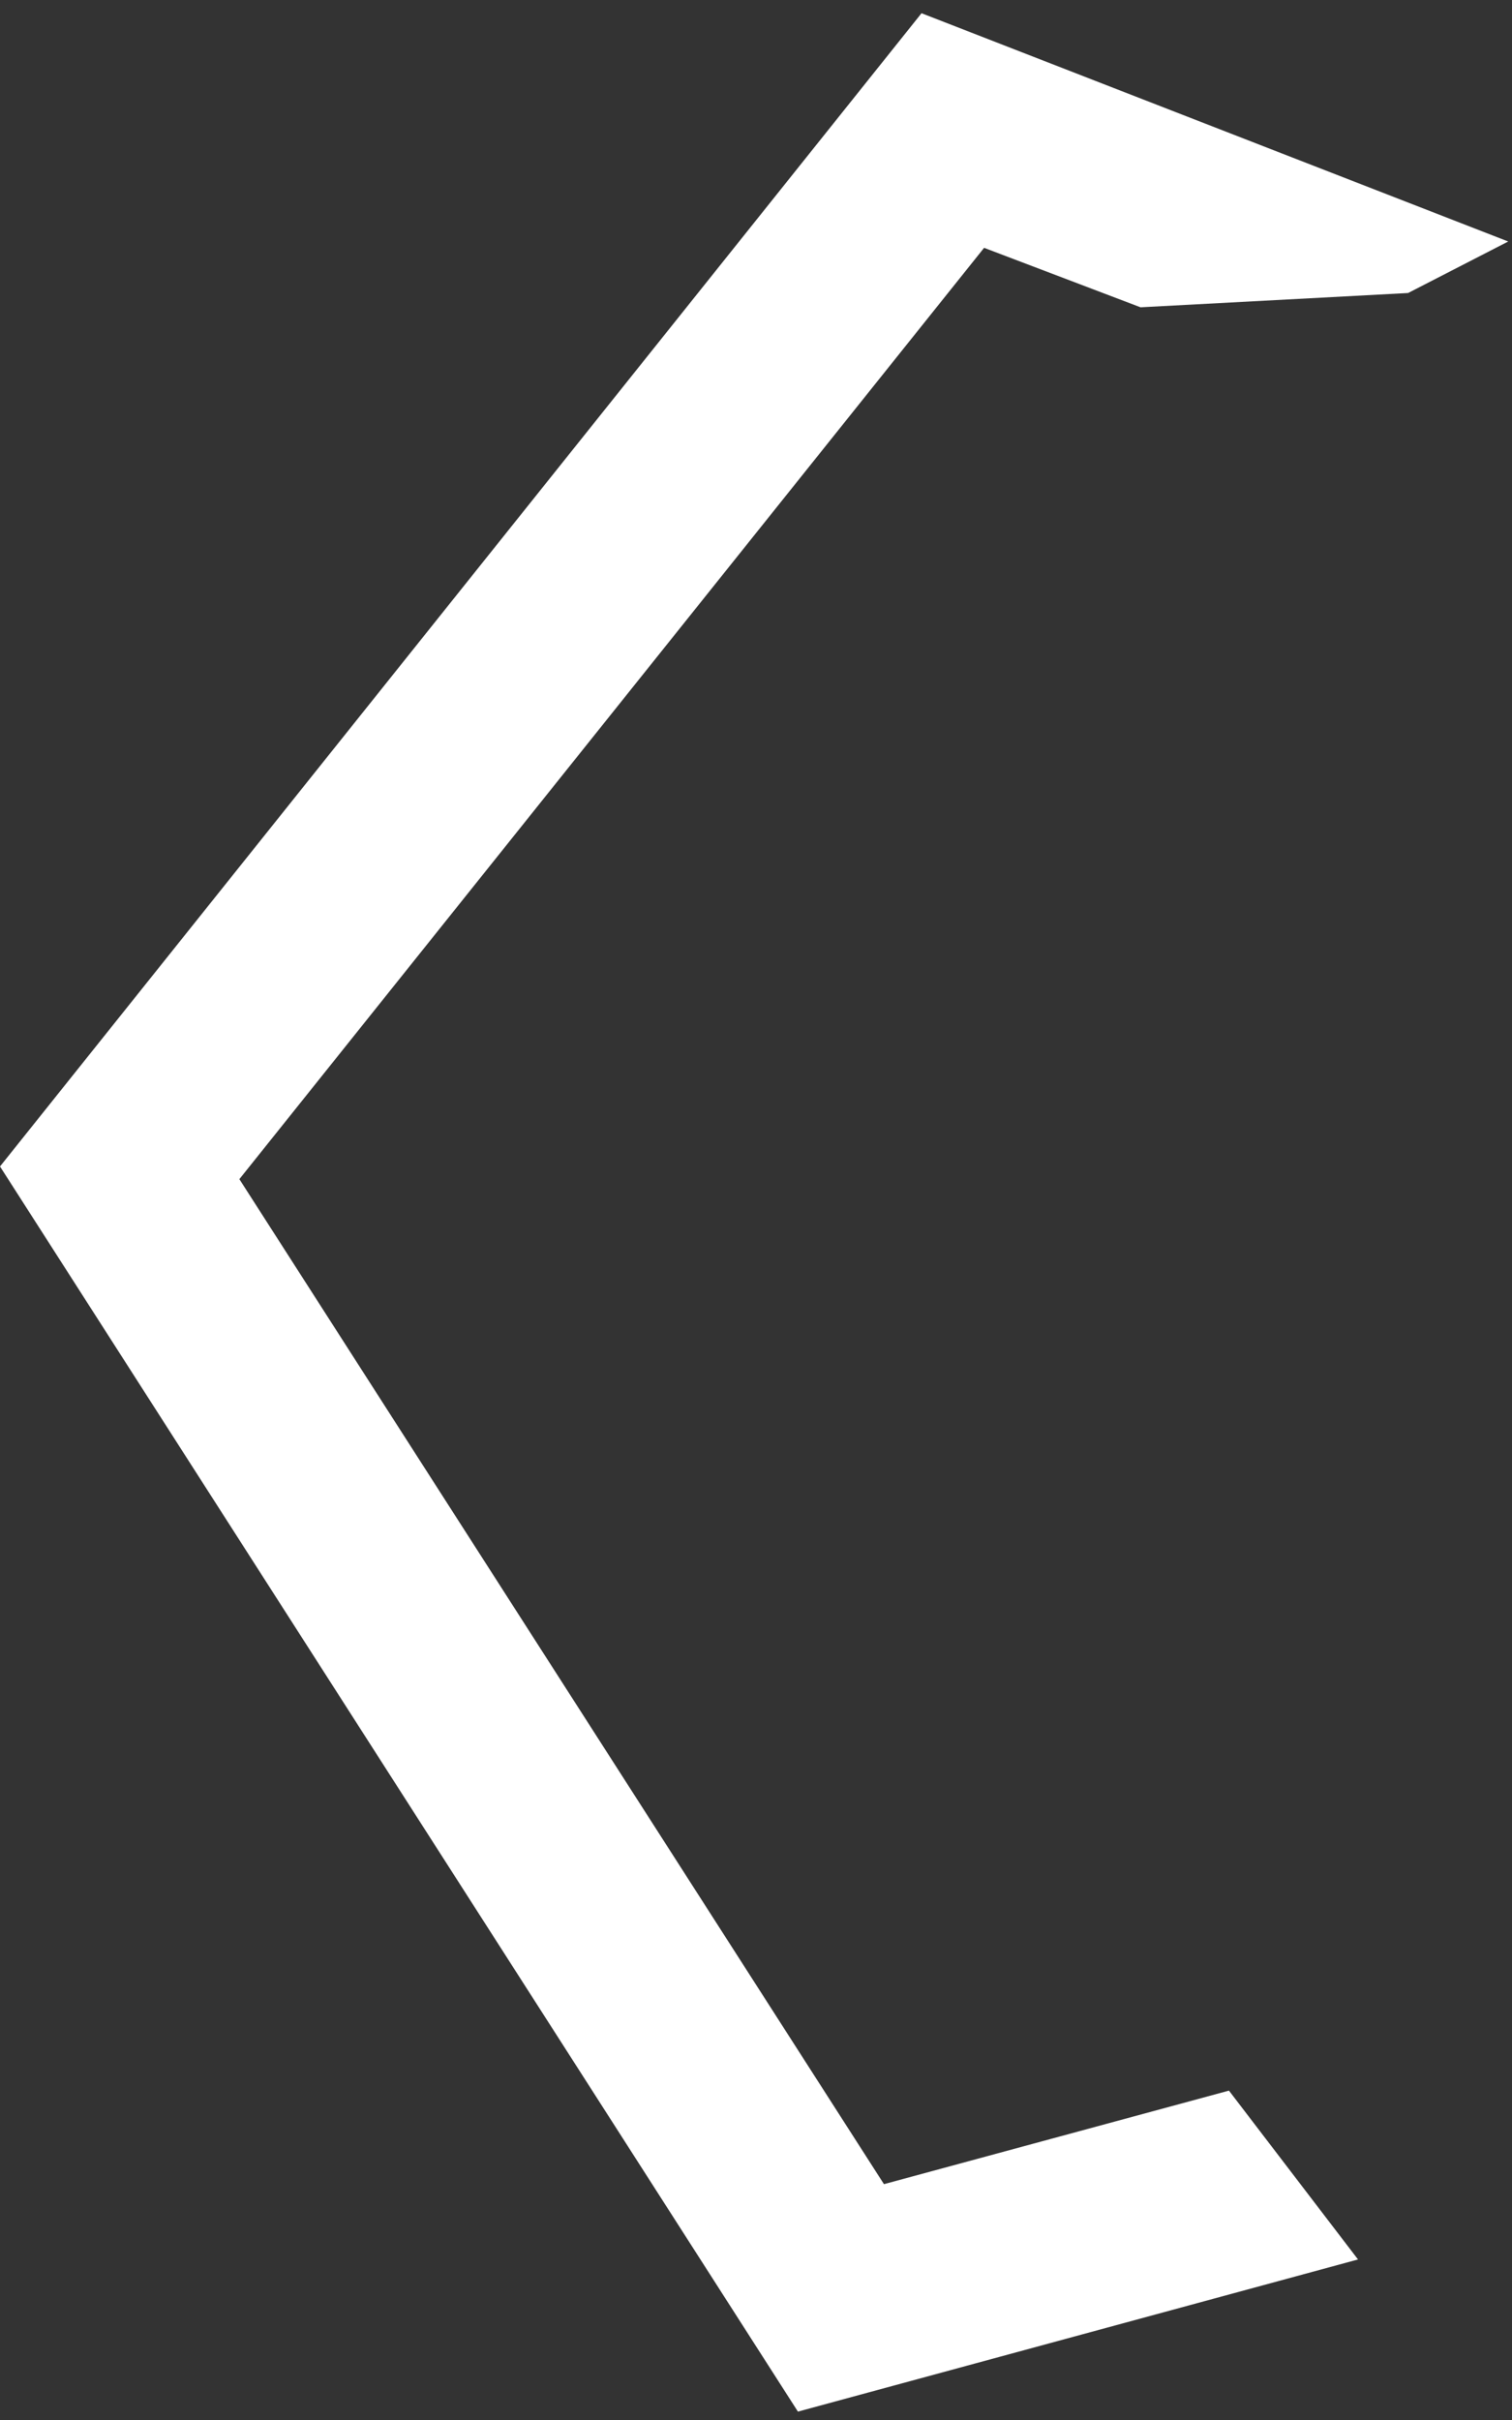
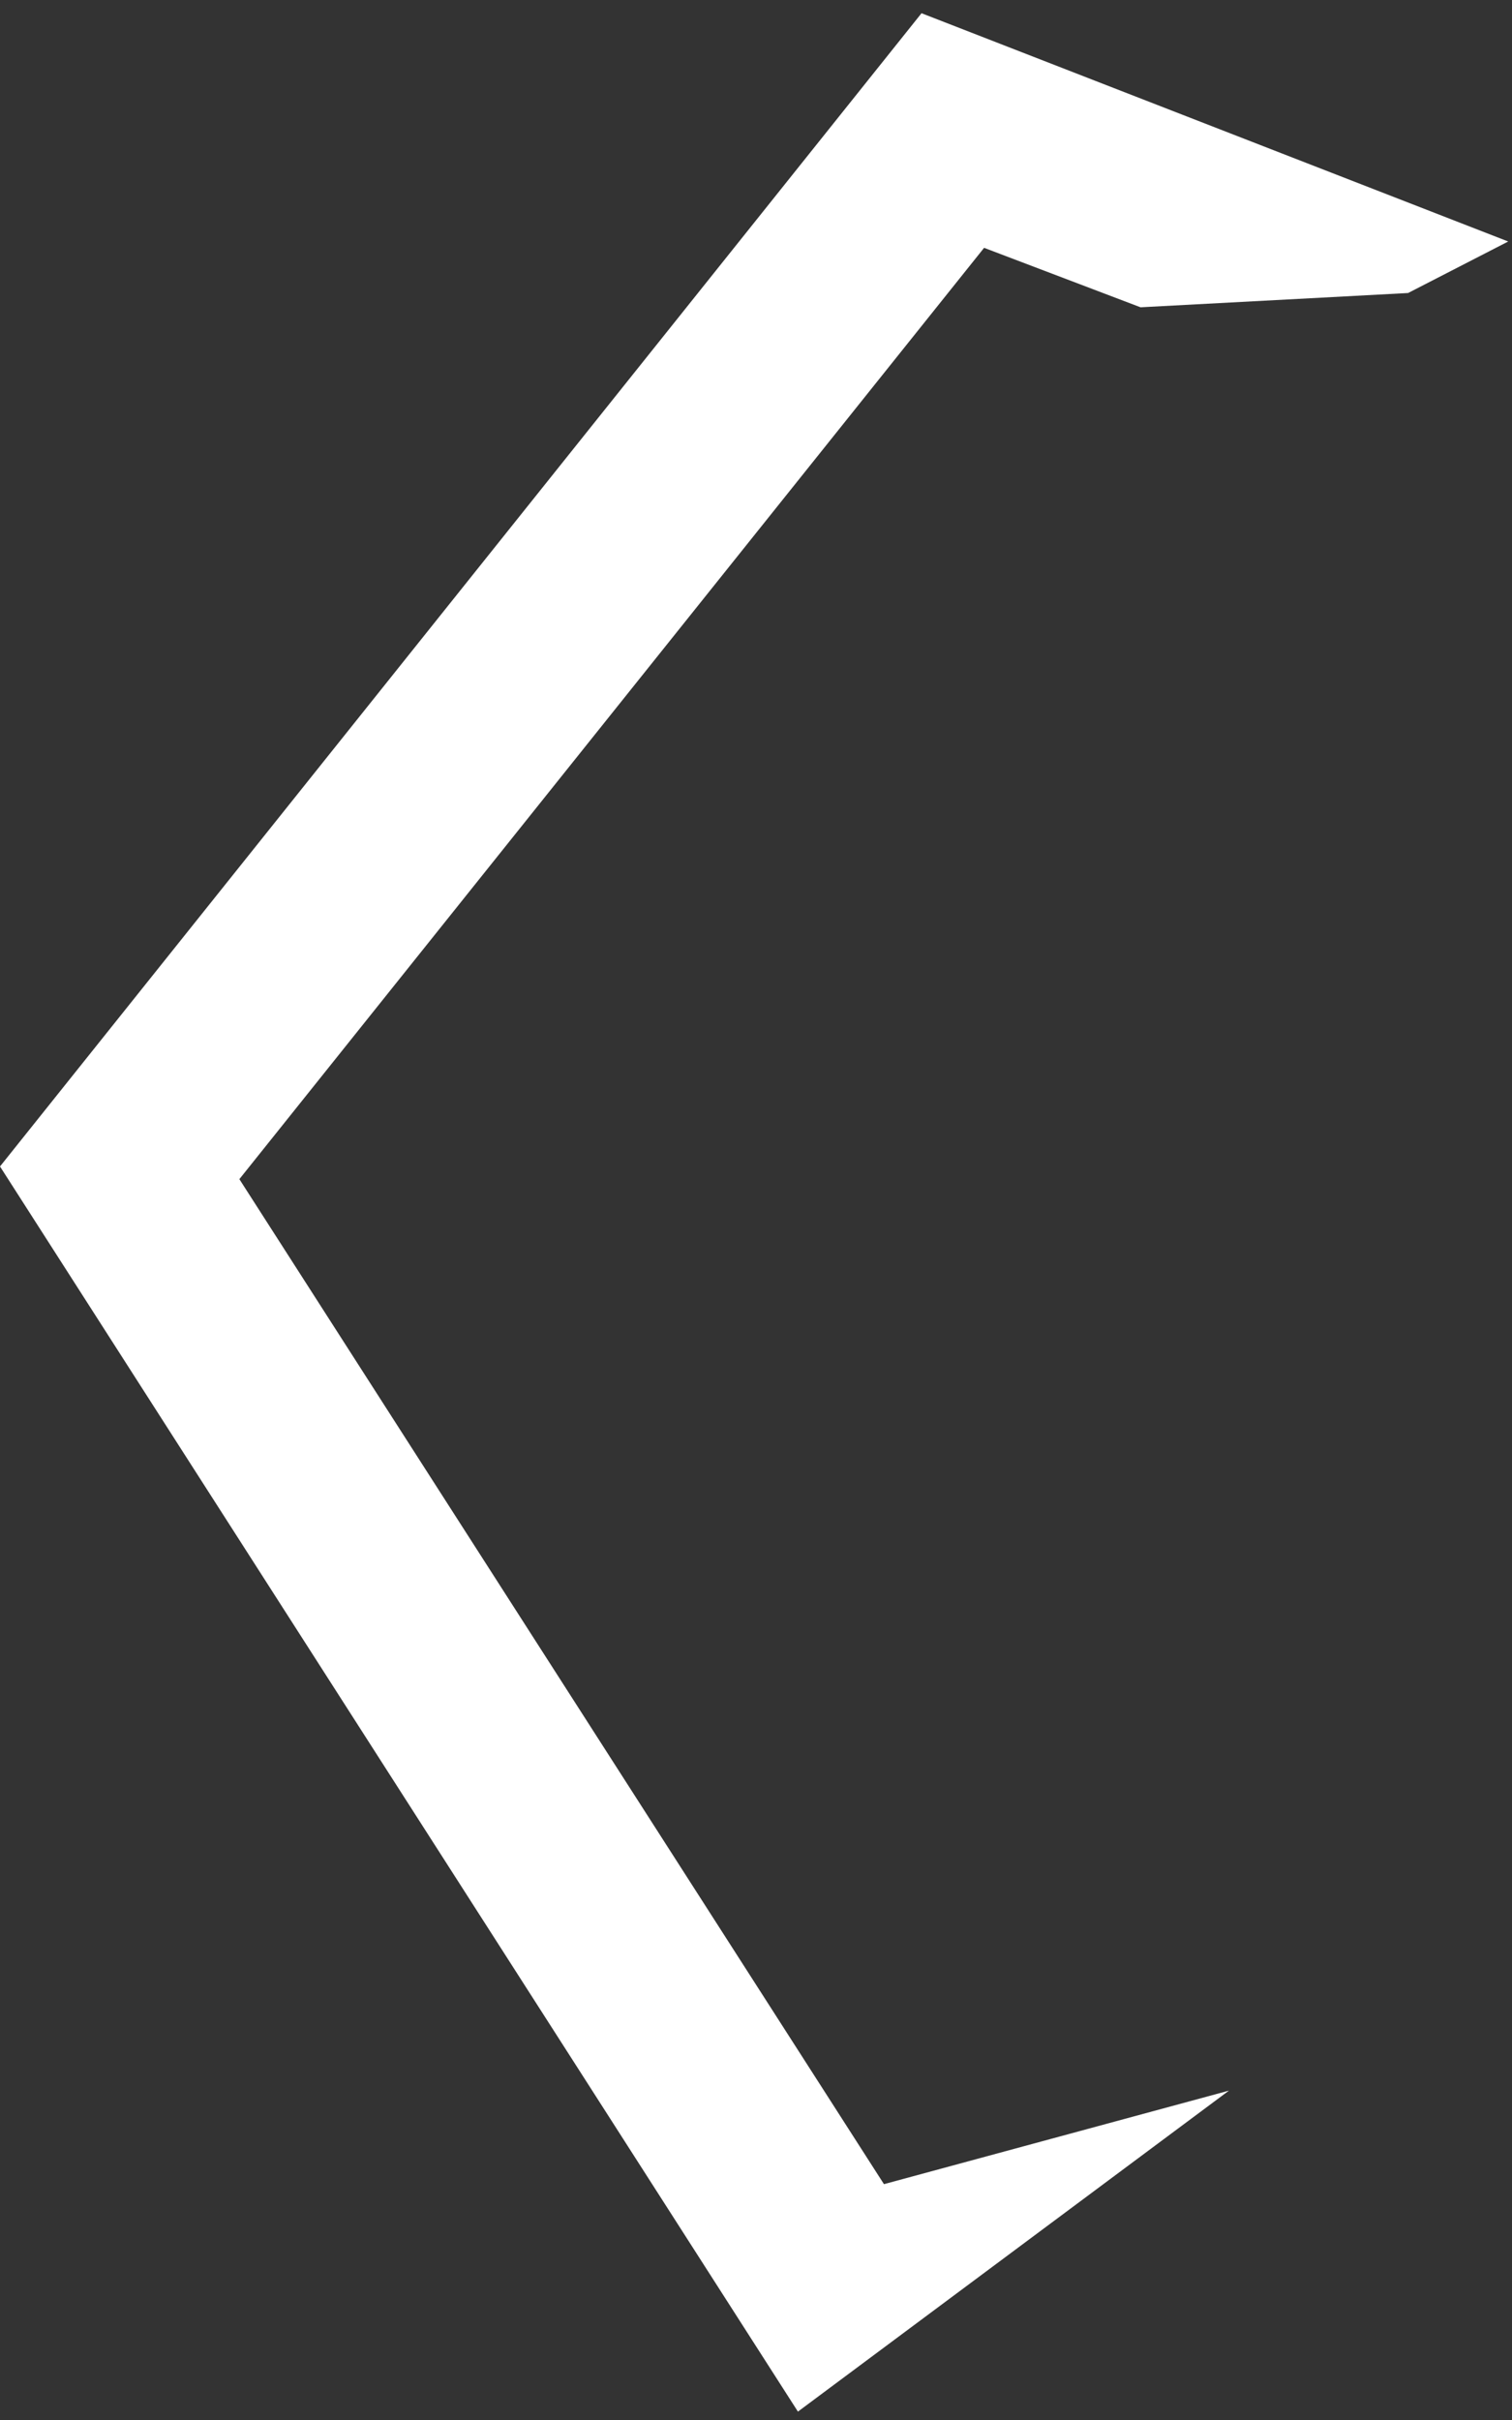
<svg xmlns="http://www.w3.org/2000/svg" width="70" height="112" viewBox="0 0 70 112" fill="none">
  <rect x="0" y="0" width="70" height="112" fill="#333333" stroke="none" />
-   <path d="M69.825 11.177L65.189 13.561L52.803 14.222L45.56 11.47L11.082 54.572L40.924 101.085L56.896 96.756L62.871 104.57L36.941 111.612L0 53.985L42.663 0.612L69.825 11.177Z" fill="white" />
+   <path d="M69.825 11.177L65.189 13.561L52.803 14.222L45.56 11.47L11.082 54.572L40.924 101.085L56.896 96.756L36.941 111.612L0 53.985L42.663 0.612L69.825 11.177Z" fill="white" />
</svg>